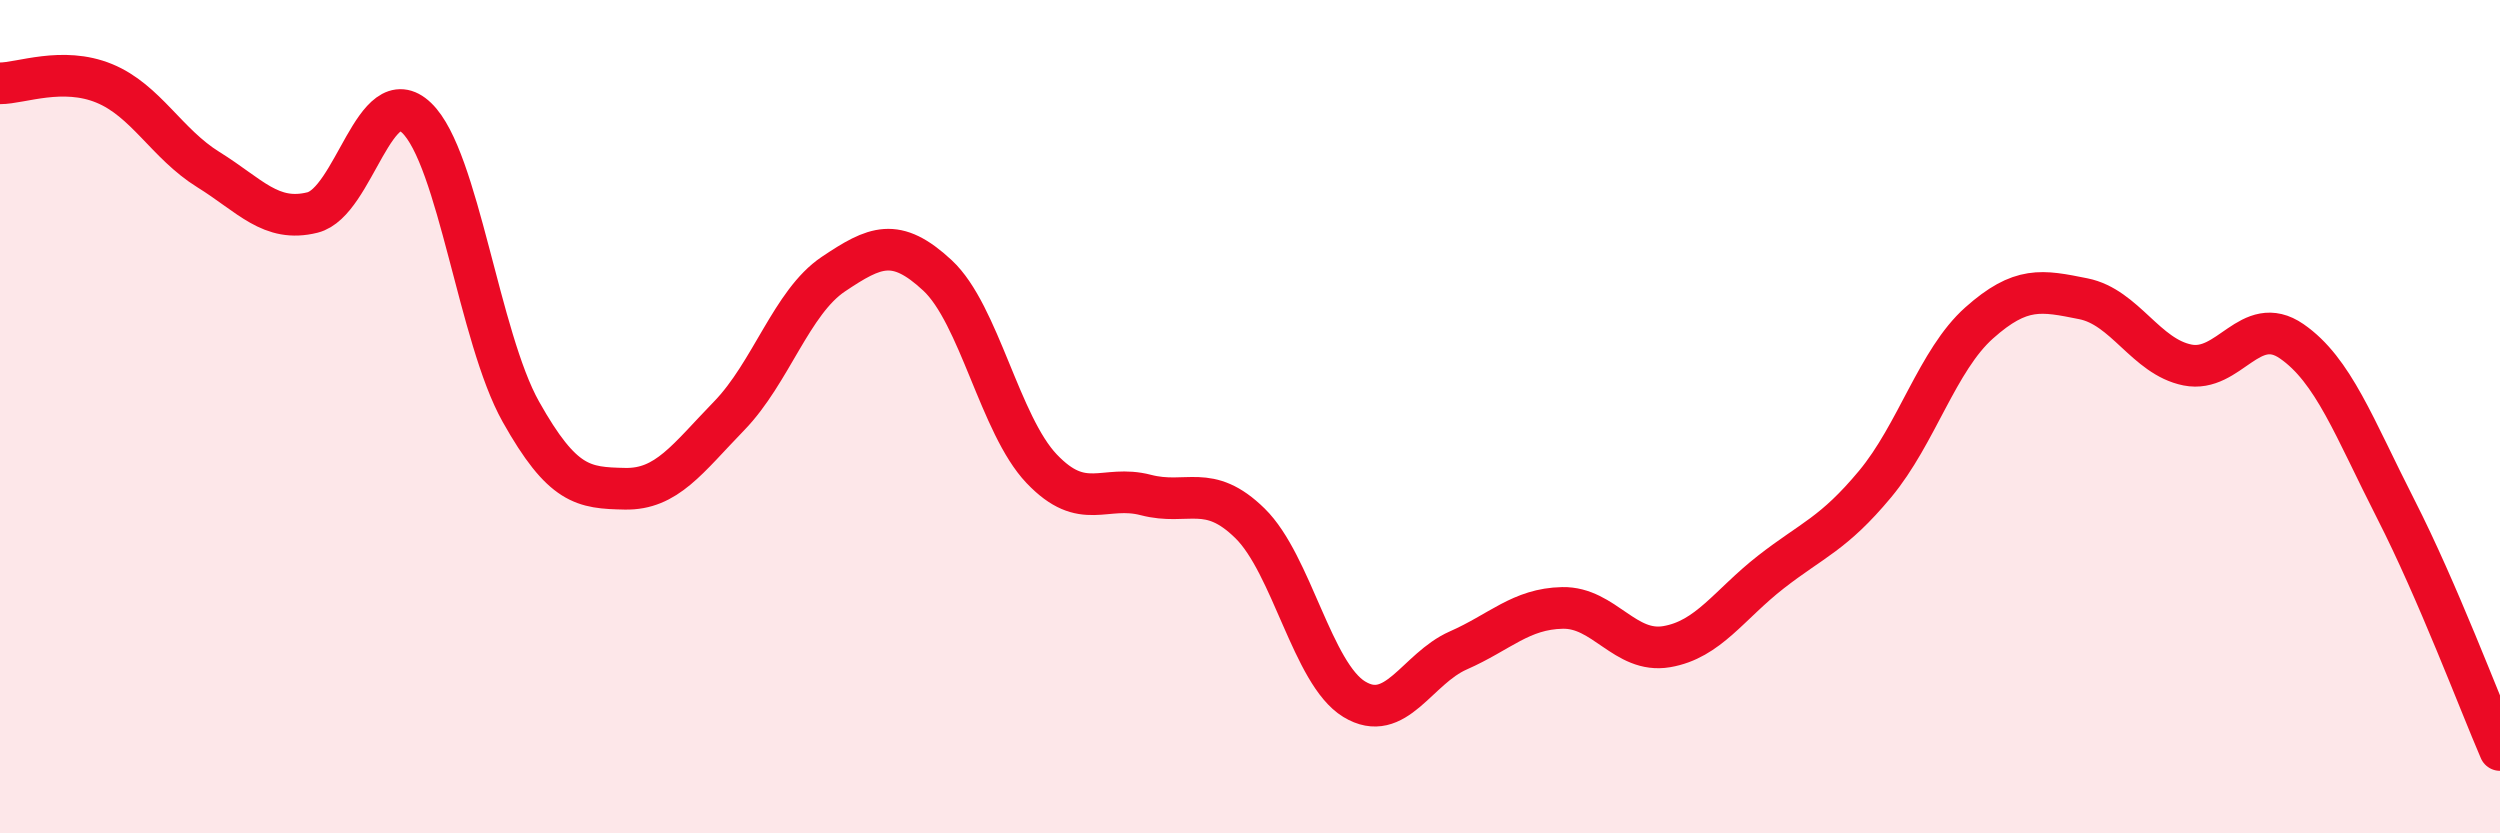
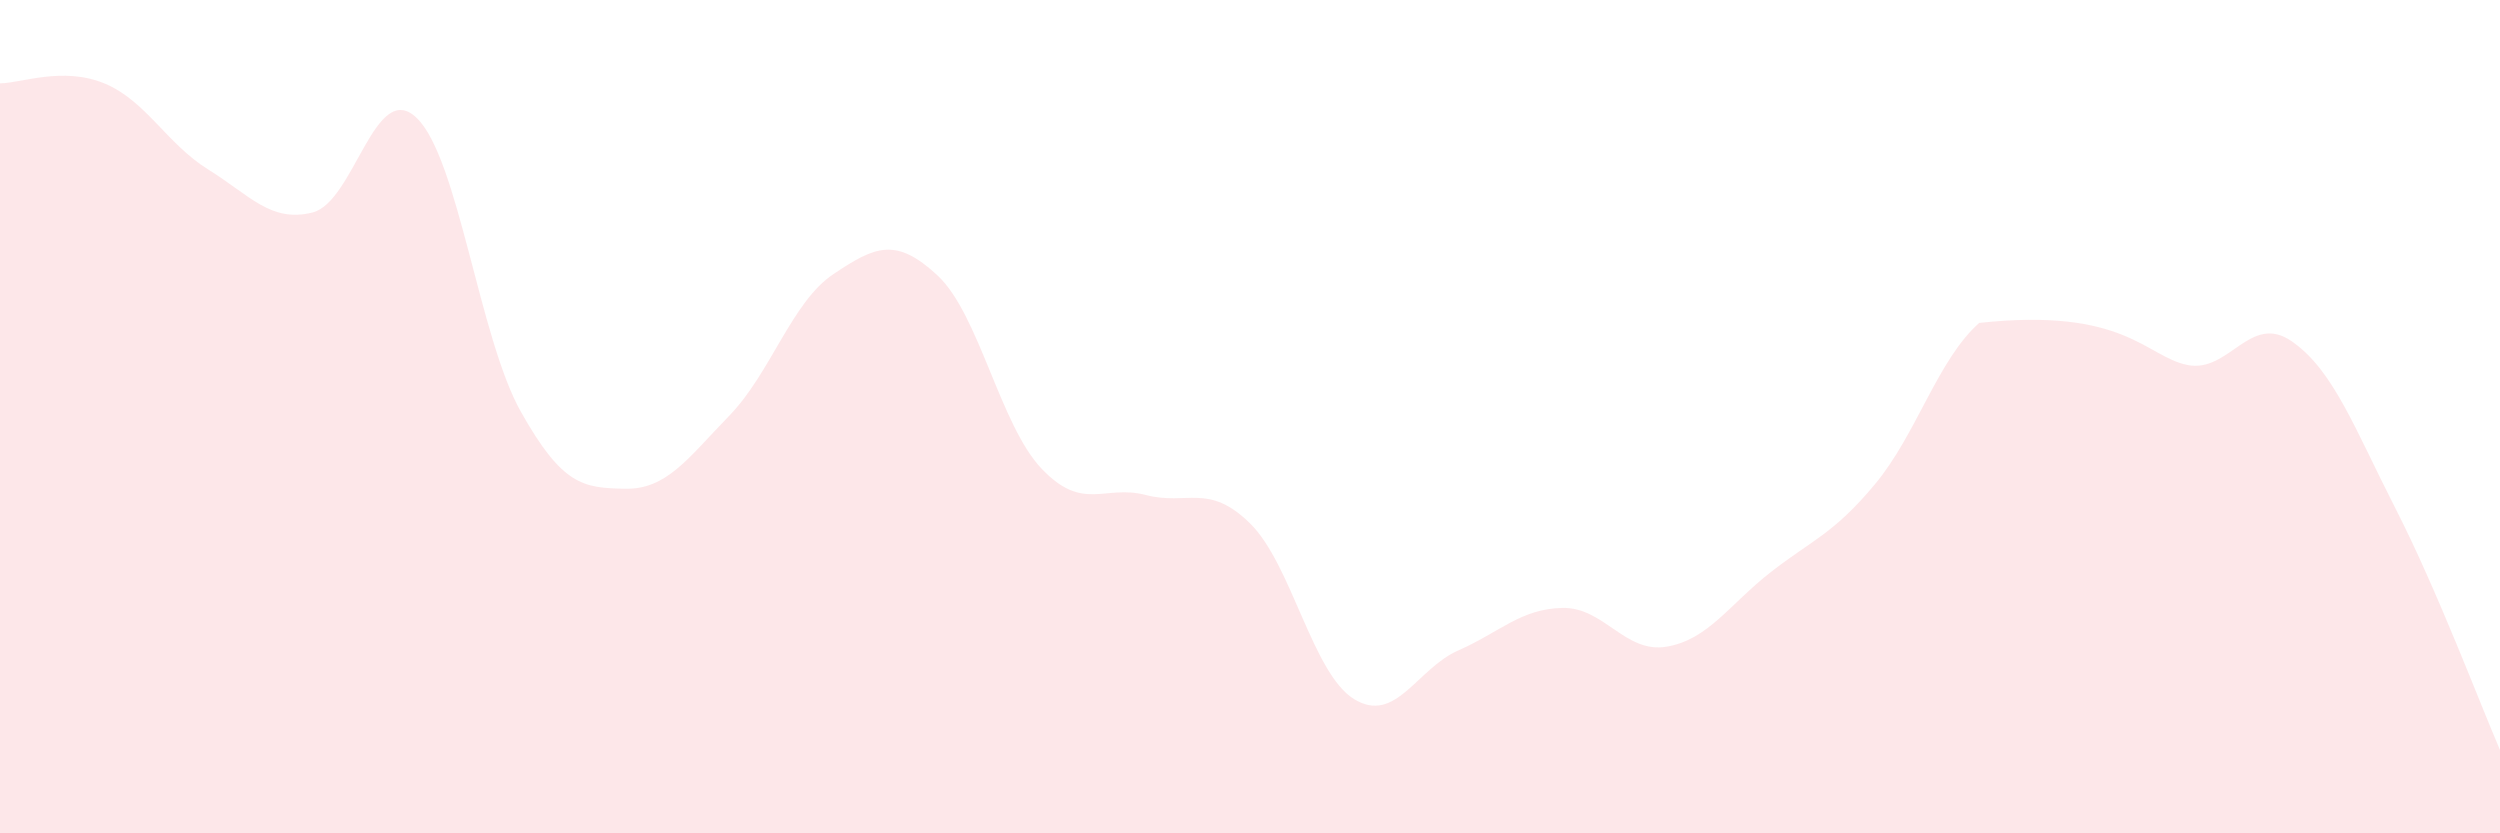
<svg xmlns="http://www.w3.org/2000/svg" width="60" height="20" viewBox="0 0 60 20">
-   <path d="M 0,2 C 0.5,2 1.5,1.59 2.5,2 C 3.5,2.41 4,3.45 5,4.07 C 6,4.69 6.5,5.35 7.5,5.1 C 8.5,4.85 9,1.87 10,2.83 C 11,3.79 11.5,8.1 12.5,9.88 C 13.5,11.66 14,11.71 15,11.73 C 16,11.75 16.5,11.01 17.5,9.98 C 18.5,8.95 19,7.25 20,6.58 C 21,5.91 21.5,5.68 22.5,6.61 C 23.5,7.54 24,10.2 25,11.25 C 26,12.3 26.5,11.62 27.5,11.88 C 28.5,12.14 29,11.58 30,12.56 C 31,13.54 31.5,16.17 32.5,16.78 C 33.5,17.39 34,16.05 35,15.61 C 36,15.17 36.5,14.61 37.5,14.59 C 38.5,14.57 39,15.69 40,15.52 C 41,15.35 41.5,14.51 42.5,13.73 C 43.5,12.95 44,12.82 45,11.62 C 46,10.42 46.5,8.64 47.5,7.75 C 48.5,6.86 49,6.97 50,7.17 C 51,7.37 51.5,8.56 52.5,8.76 C 53.5,8.96 54,7.5 55,8.19 C 56,8.88 56.5,10.26 57.5,12.22 C 58.5,14.18 59.5,16.84 60,18L60 20L0 20Z" fill="#EB0A25" opacity="0.1" stroke-linecap="round" stroke-linejoin="round" />
-   <path d="M 0,2 C 0.5,2 1.5,1.59 2.5,2 C 3.5,2.41 4,3.45 5,4.07 C 6,4.69 6.5,5.35 7.5,5.1 C 8.5,4.85 9,1.87 10,2.83 C 11,3.79 11.5,8.1 12.5,9.88 C 13.5,11.66 14,11.71 15,11.73 C 16,11.75 16.5,11.01 17.5,9.98 C 18.5,8.95 19,7.25 20,6.58 C 21,5.91 21.5,5.68 22.5,6.61 C 23.5,7.54 24,10.2 25,11.25 C 26,12.3 26.5,11.62 27.5,11.88 C 28.5,12.14 29,11.58 30,12.56 C 31,13.54 31.5,16.17 32.5,16.78 C 33.5,17.39 34,16.05 35,15.61 C 36,15.17 36.5,14.61 37.5,14.59 C 38.5,14.57 39,15.69 40,15.52 C 41,15.35 41.5,14.51 42.5,13.73 C 43.5,12.95 44,12.82 45,11.62 C 46,10.42 46.5,8.64 47.5,7.75 C 48.5,6.86 49,6.97 50,7.17 C 51,7.37 51.5,8.56 52.5,8.76 C 53.5,8.96 54,7.5 55,8.19 C 56,8.88 56.5,10.26 57.5,12.22 C 58.5,14.18 59.5,16.84 60,18" stroke="#EB0A25" stroke-width="1" fill="none" stroke-linecap="round" stroke-linejoin="round" />
+   <path d="M 0,2 C 0.5,2 1.5,1.59 2.5,2 C 3.5,2.41 4,3.45 5,4.07 C 6,4.69 6.5,5.35 7.5,5.1 C 8.5,4.85 9,1.87 10,2.83 C 11,3.79 11.5,8.1 12.5,9.88 C 13.5,11.66 14,11.71 15,11.73 C 16,11.75 16.5,11.01 17.5,9.98 C 18.5,8.95 19,7.25 20,6.58 C 21,5.91 21.5,5.68 22.5,6.61 C 23.5,7.54 24,10.2 25,11.25 C 26,12.3 26.5,11.62 27.5,11.88 C 28.5,12.14 29,11.58 30,12.56 C 31,13.54 31.5,16.17 32.5,16.78 C 33.5,17.39 34,16.05 35,15.61 C 36,15.17 36.5,14.61 37.5,14.59 C 38.5,14.57 39,15.69 40,15.52 C 41,15.35 41.5,14.51 42.5,13.73 C 43.5,12.95 44,12.82 45,11.62 C 46,10.42 46.5,8.64 47.5,7.75 C 51,7.37 51.5,8.56 52.5,8.76 C 53.5,8.96 54,7.5 55,8.19 C 56,8.88 56.5,10.26 57.5,12.22 C 58.5,14.18 59.5,16.84 60,18L60 20L0 20Z" fill="#EB0A25" opacity="0.1" stroke-linecap="round" stroke-linejoin="round" />
</svg>